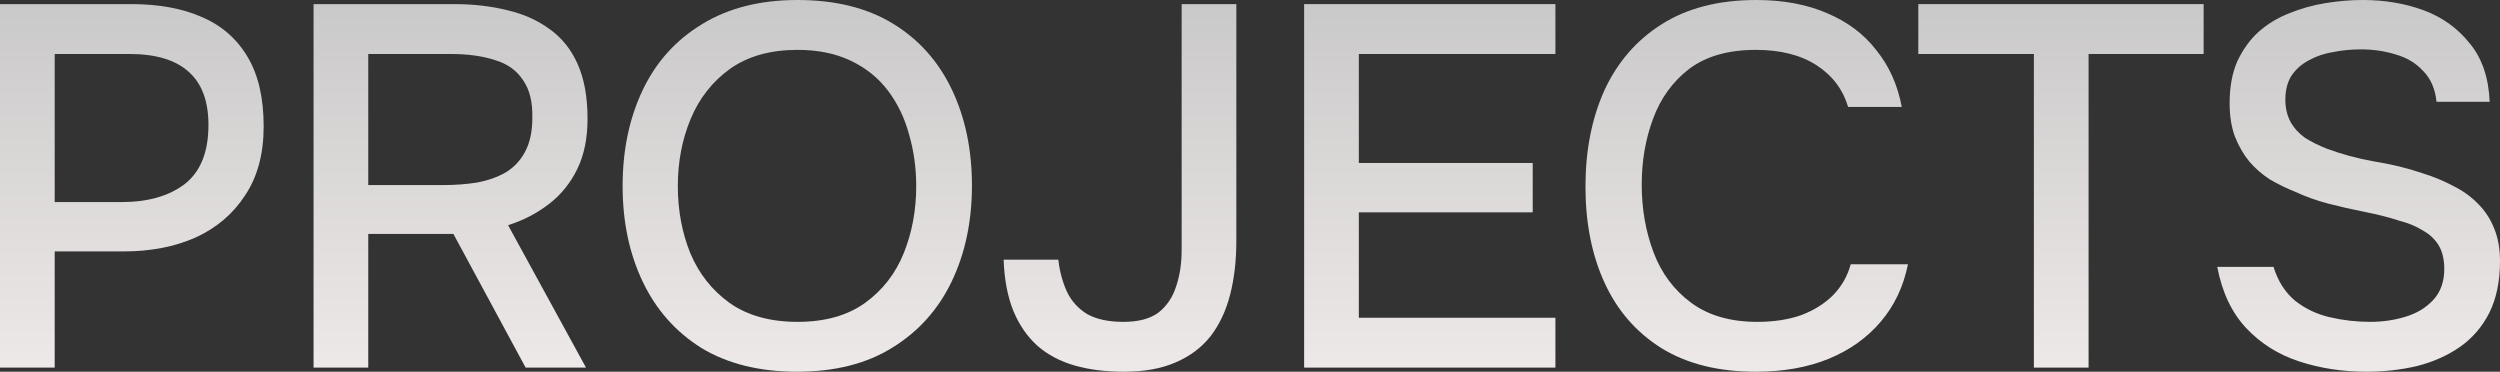
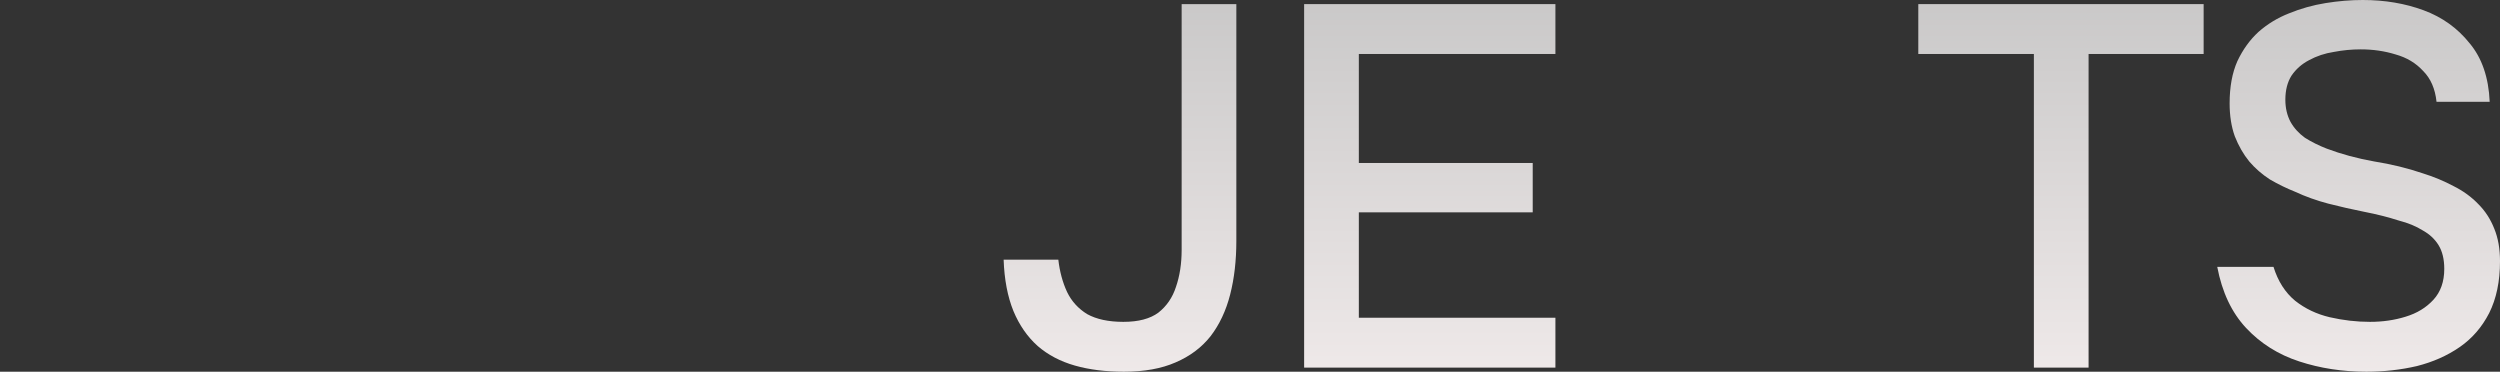
<svg xmlns="http://www.w3.org/2000/svg" fill="none" height="100%" overflow="visible" preserveAspectRatio="none" style="display: block;" viewBox="0 0 343 51" width="100%">
  <rect x="0" y="0" width="343" height="51" fill="#333333" stroke="none" />
  <g id="Frame 2147236595">
    <g id="PROJECTS">
-       <path d="M0 50.436V0.564H18.052C21.781 0.564 24.99 1.152 27.68 2.328C30.417 3.503 32.518 5.337 33.981 7.83C35.444 10.275 36.175 13.45 36.175 17.353C36.175 21.115 35.326 24.266 33.627 26.805C31.975 29.344 29.709 31.273 26.831 32.589C23.952 33.859 20.672 34.494 16.99 34.494H7.504V50.436H0ZM7.504 27.722H16.707C20.294 27.722 23.173 26.899 25.344 25.253C27.515 23.56 28.6 20.856 28.6 17.141C28.6 13.896 27.704 11.474 25.91 9.876C24.117 8.23 21.403 7.407 17.769 7.407H7.504V27.722Z" fill="url(#paint0_linear_0_37091)" />
-       <path d="M43.021 50.436V0.564H62.276C64.966 0.564 67.421 0.846 69.639 1.411C71.857 1.928 73.792 2.798 75.444 4.021C77.096 5.196 78.37 6.795 79.267 8.817C80.163 10.84 80.612 13.332 80.612 16.295C80.612 18.975 80.14 21.279 79.196 23.207C78.252 25.136 76.954 26.734 75.302 28.004C73.65 29.274 71.786 30.238 69.71 30.896L80.399 50.436H72.117L62.206 32.095H50.525V50.436H43.021ZM50.525 25.394H60.719C62.418 25.394 63.999 25.277 65.462 25.041C66.972 24.759 68.294 24.289 69.426 23.631C70.559 22.925 71.432 21.985 72.046 20.809C72.707 19.586 73.037 18.035 73.037 16.154C73.084 13.99 72.659 12.274 71.763 11.004C70.913 9.687 69.639 8.77 67.94 8.253C66.241 7.689 64.188 7.407 61.781 7.407H50.525V25.394Z" fill="url(#paint1_linear_0_37091)" />
-       <path d="M109.351 51C104.207 51 99.842 49.918 96.255 47.755C92.715 45.545 90.025 42.512 88.184 38.656C86.344 34.799 85.423 30.426 85.423 25.535C85.423 20.598 86.344 16.201 88.184 12.344C90.025 8.488 92.739 5.479 96.326 3.315C99.912 1.105 104.278 0 109.422 0C114.614 0 118.979 1.082 122.519 3.245C126.059 5.408 128.749 8.418 130.589 12.274C132.43 16.13 133.35 20.527 133.35 25.465C133.35 30.355 132.43 34.729 130.589 38.585C128.749 42.441 126.035 45.474 122.448 47.685C118.909 49.895 114.543 51 109.351 51ZM109.422 44.158C113.198 44.158 116.289 43.288 118.696 41.548C121.103 39.808 122.873 37.527 124.006 34.705C125.138 31.884 125.705 28.827 125.705 25.535C125.705 23.043 125.374 20.668 124.714 18.411C124.1 16.154 123.133 14.155 121.811 12.415C120.49 10.675 118.791 9.311 116.714 8.324C114.637 7.336 112.207 6.842 109.422 6.842C105.694 6.842 102.603 7.712 100.148 9.452C97.741 11.192 95.948 13.473 94.768 16.295C93.588 19.116 92.998 22.196 92.998 25.535C92.998 28.827 93.565 31.884 94.697 34.705C95.877 37.527 97.671 39.808 100.078 41.548C102.532 43.288 105.647 44.158 109.422 44.158Z" fill="url(#paint2_linear_0_37091)" />
      <path d="M154.193 51C151.691 51 149.45 50.718 147.467 50.154C145.485 49.589 143.786 48.696 142.37 47.473C140.954 46.203 139.845 44.604 139.043 42.676C138.241 40.701 137.792 38.35 137.698 35.622H145.202C145.391 37.268 145.792 38.75 146.406 40.066C147.019 41.336 147.939 42.347 149.166 43.1C150.441 43.805 152.093 44.158 154.122 44.158C156.199 44.158 157.803 43.734 158.936 42.888C160.069 41.995 160.871 40.819 161.343 39.361C161.862 37.856 162.122 36.163 162.122 34.282V0.564H169.626V33.083C169.626 35.764 169.342 38.209 168.776 40.419C168.21 42.629 167.313 44.534 166.086 46.133C164.859 47.685 163.254 48.884 161.272 49.73C159.337 50.577 156.977 51 154.193 51Z" fill="url(#paint3_linear_0_37091)" />
      <path d="M178.927 50.436V0.564H213.403V7.407H186.431V22.361H210.288V29.133H186.431V43.593H213.403V50.436H178.927Z" fill="url(#paint4_linear_0_37091)" />
-       <path d="M240.889 51C235.745 51 231.426 49.918 227.934 47.755C224.488 45.592 221.893 42.606 220.146 38.797C218.4 34.988 217.527 30.591 217.527 25.606C217.527 20.621 218.4 16.201 220.146 12.344C221.94 8.488 224.559 5.479 228.004 3.315C231.497 1.105 235.815 0 240.96 0C244.688 0 247.945 0.611 250.729 1.834C253.514 3.01 255.755 4.703 257.454 6.913C259.201 9.076 260.357 11.662 260.923 14.672H253.561C252.853 12.274 251.413 10.369 249.242 8.959C247.071 7.548 244.287 6.842 240.889 6.842C237.113 6.842 234.069 7.712 231.756 9.452C229.491 11.192 227.839 13.473 226.801 16.295C225.763 19.069 225.244 22.079 225.244 25.324C225.244 28.663 225.786 31.766 226.872 34.635C227.957 37.504 229.68 39.808 232.04 41.548C234.399 43.288 237.42 44.158 241.101 44.158C243.367 44.158 245.372 43.852 247.119 43.241C248.865 42.582 250.328 41.665 251.508 40.49C252.688 39.267 253.49 37.856 253.915 36.257H261.773C261.159 39.314 259.909 41.947 258.021 44.158C256.133 46.368 253.75 48.061 250.871 49.236C247.992 50.412 244.664 51 240.889 51Z" fill="url(#paint5_linear_0_37091)" />
      <path d="M279.048 50.436V7.407H263.191V0.564H302.339V7.407H286.553V50.436H279.048Z" fill="url(#paint6_linear_0_37091)" />
      <path d="M324.665 51C321.408 51 318.34 50.53 315.461 49.589C312.583 48.649 310.152 47.12 308.17 45.004C306.188 42.888 304.866 40.09 304.205 36.61H311.922C312.535 38.585 313.527 40.137 314.895 41.266C316.264 42.347 317.845 43.1 319.638 43.523C321.479 43.946 323.32 44.158 325.16 44.158C326.906 44.158 328.535 43.922 330.045 43.452C331.602 42.982 332.877 42.206 333.868 41.124C334.859 40.043 335.354 38.632 335.354 36.892C335.354 35.575 335.095 34.494 334.576 33.647C334.056 32.801 333.325 32.119 332.381 31.602C331.484 31.037 330.399 30.591 329.125 30.261C327.662 29.791 326.08 29.391 324.381 29.062C322.73 28.733 321.078 28.357 319.426 27.934C317.821 27.51 316.311 26.97 314.895 26.311C313.715 25.841 312.559 25.277 311.426 24.618C310.341 23.913 309.397 23.09 308.595 22.149C307.792 21.162 307.132 20.01 306.612 18.693C306.14 17.376 305.904 15.871 305.904 14.178C305.904 11.921 306.258 9.993 306.966 8.394C307.721 6.795 308.689 5.455 309.869 4.373C311.096 3.292 312.488 2.445 314.046 1.834C315.65 1.176 317.326 0.705 319.072 0.423C320.818 0.141 322.517 0 324.169 0C327.19 0 329.974 0.47 332.523 1.411C335.071 2.351 337.171 3.856 338.823 5.925C340.522 7.947 341.443 10.628 341.584 13.967H334.292C334.104 12.18 333.49 10.769 332.452 9.734C331.461 8.653 330.21 7.9 328.7 7.477C327.19 7.007 325.585 6.772 323.886 6.772C322.659 6.772 321.432 6.889 320.205 7.124C318.978 7.313 317.845 7.689 316.807 8.253C315.815 8.77 315.013 9.476 314.4 10.369C313.833 11.263 313.55 12.368 313.55 13.685C313.55 14.813 313.786 15.824 314.258 16.718C314.73 17.564 315.391 18.293 316.24 18.905C317.137 19.469 318.128 19.963 319.214 20.386C321.196 21.138 323.367 21.726 325.727 22.149C328.086 22.526 330.304 23.066 332.381 23.772C333.891 24.242 335.307 24.83 336.629 25.535C337.95 26.194 339.083 27.017 340.027 28.004C340.971 28.945 341.702 30.073 342.221 31.39C342.74 32.66 343 34.141 343 35.834C343 38.609 342.504 40.983 341.513 42.959C340.522 44.887 339.177 46.438 337.478 47.614C335.779 48.79 333.821 49.66 331.602 50.224C329.384 50.741 327.072 51 324.665 51Z" fill="url(#paint7_linear_0_37091)" />
    </g>
  </g>
  <defs>
    <linearGradient gradientUnits="userSpaceOnUse" id="paint0_linear_0_37091" x1="170.571" x2="170.571" y1="66.895" y2="-13.05">
      <stop stop-color="#FAF3F3" />
      <stop offset="1" stop-color="#C0C0C0" />
    </linearGradient>
    <linearGradient gradientUnits="userSpaceOnUse" id="paint1_linear_0_37091" x1="170.571" x2="170.571" y1="66.895" y2="-13.05">
      <stop stop-color="#FAF3F3" />
      <stop offset="1" stop-color="#C0C0C0" />
    </linearGradient>
    <linearGradient gradientUnits="userSpaceOnUse" id="paint2_linear_0_37091" x1="170.571" x2="170.571" y1="66.895" y2="-13.05">
      <stop stop-color="#FAF3F3" />
      <stop offset="1" stop-color="#C0C0C0" />
    </linearGradient>
    <linearGradient gradientUnits="userSpaceOnUse" id="paint3_linear_0_37091" x1="170.571" x2="170.571" y1="66.895" y2="-13.05">
      <stop stop-color="#FAF3F3" />
      <stop offset="1" stop-color="#C0C0C0" />
    </linearGradient>
    <linearGradient gradientUnits="userSpaceOnUse" id="paint4_linear_0_37091" x1="170.571" x2="170.571" y1="66.895" y2="-13.05">
      <stop stop-color="#FAF3F3" />
      <stop offset="1" stop-color="#C0C0C0" />
    </linearGradient>
    <linearGradient gradientUnits="userSpaceOnUse" id="paint5_linear_0_37091" x1="170.571" x2="170.571" y1="66.895" y2="-13.05">
      <stop stop-color="#FAF3F3" />
      <stop offset="1" stop-color="#C0C0C0" />
    </linearGradient>
    <linearGradient gradientUnits="userSpaceOnUse" id="paint6_linear_0_37091" x1="170.571" x2="170.571" y1="66.895" y2="-13.05">
      <stop stop-color="#FAF3F3" />
      <stop offset="1" stop-color="#C0C0C0" />
    </linearGradient>
    <linearGradient gradientUnits="userSpaceOnUse" id="paint7_linear_0_37091" x1="170.571" x2="170.571" y1="66.895" y2="-13.05">
      <stop stop-color="#FAF3F3" />
      <stop offset="1" stop-color="#C0C0C0" />
    </linearGradient>
  </defs>
</svg>